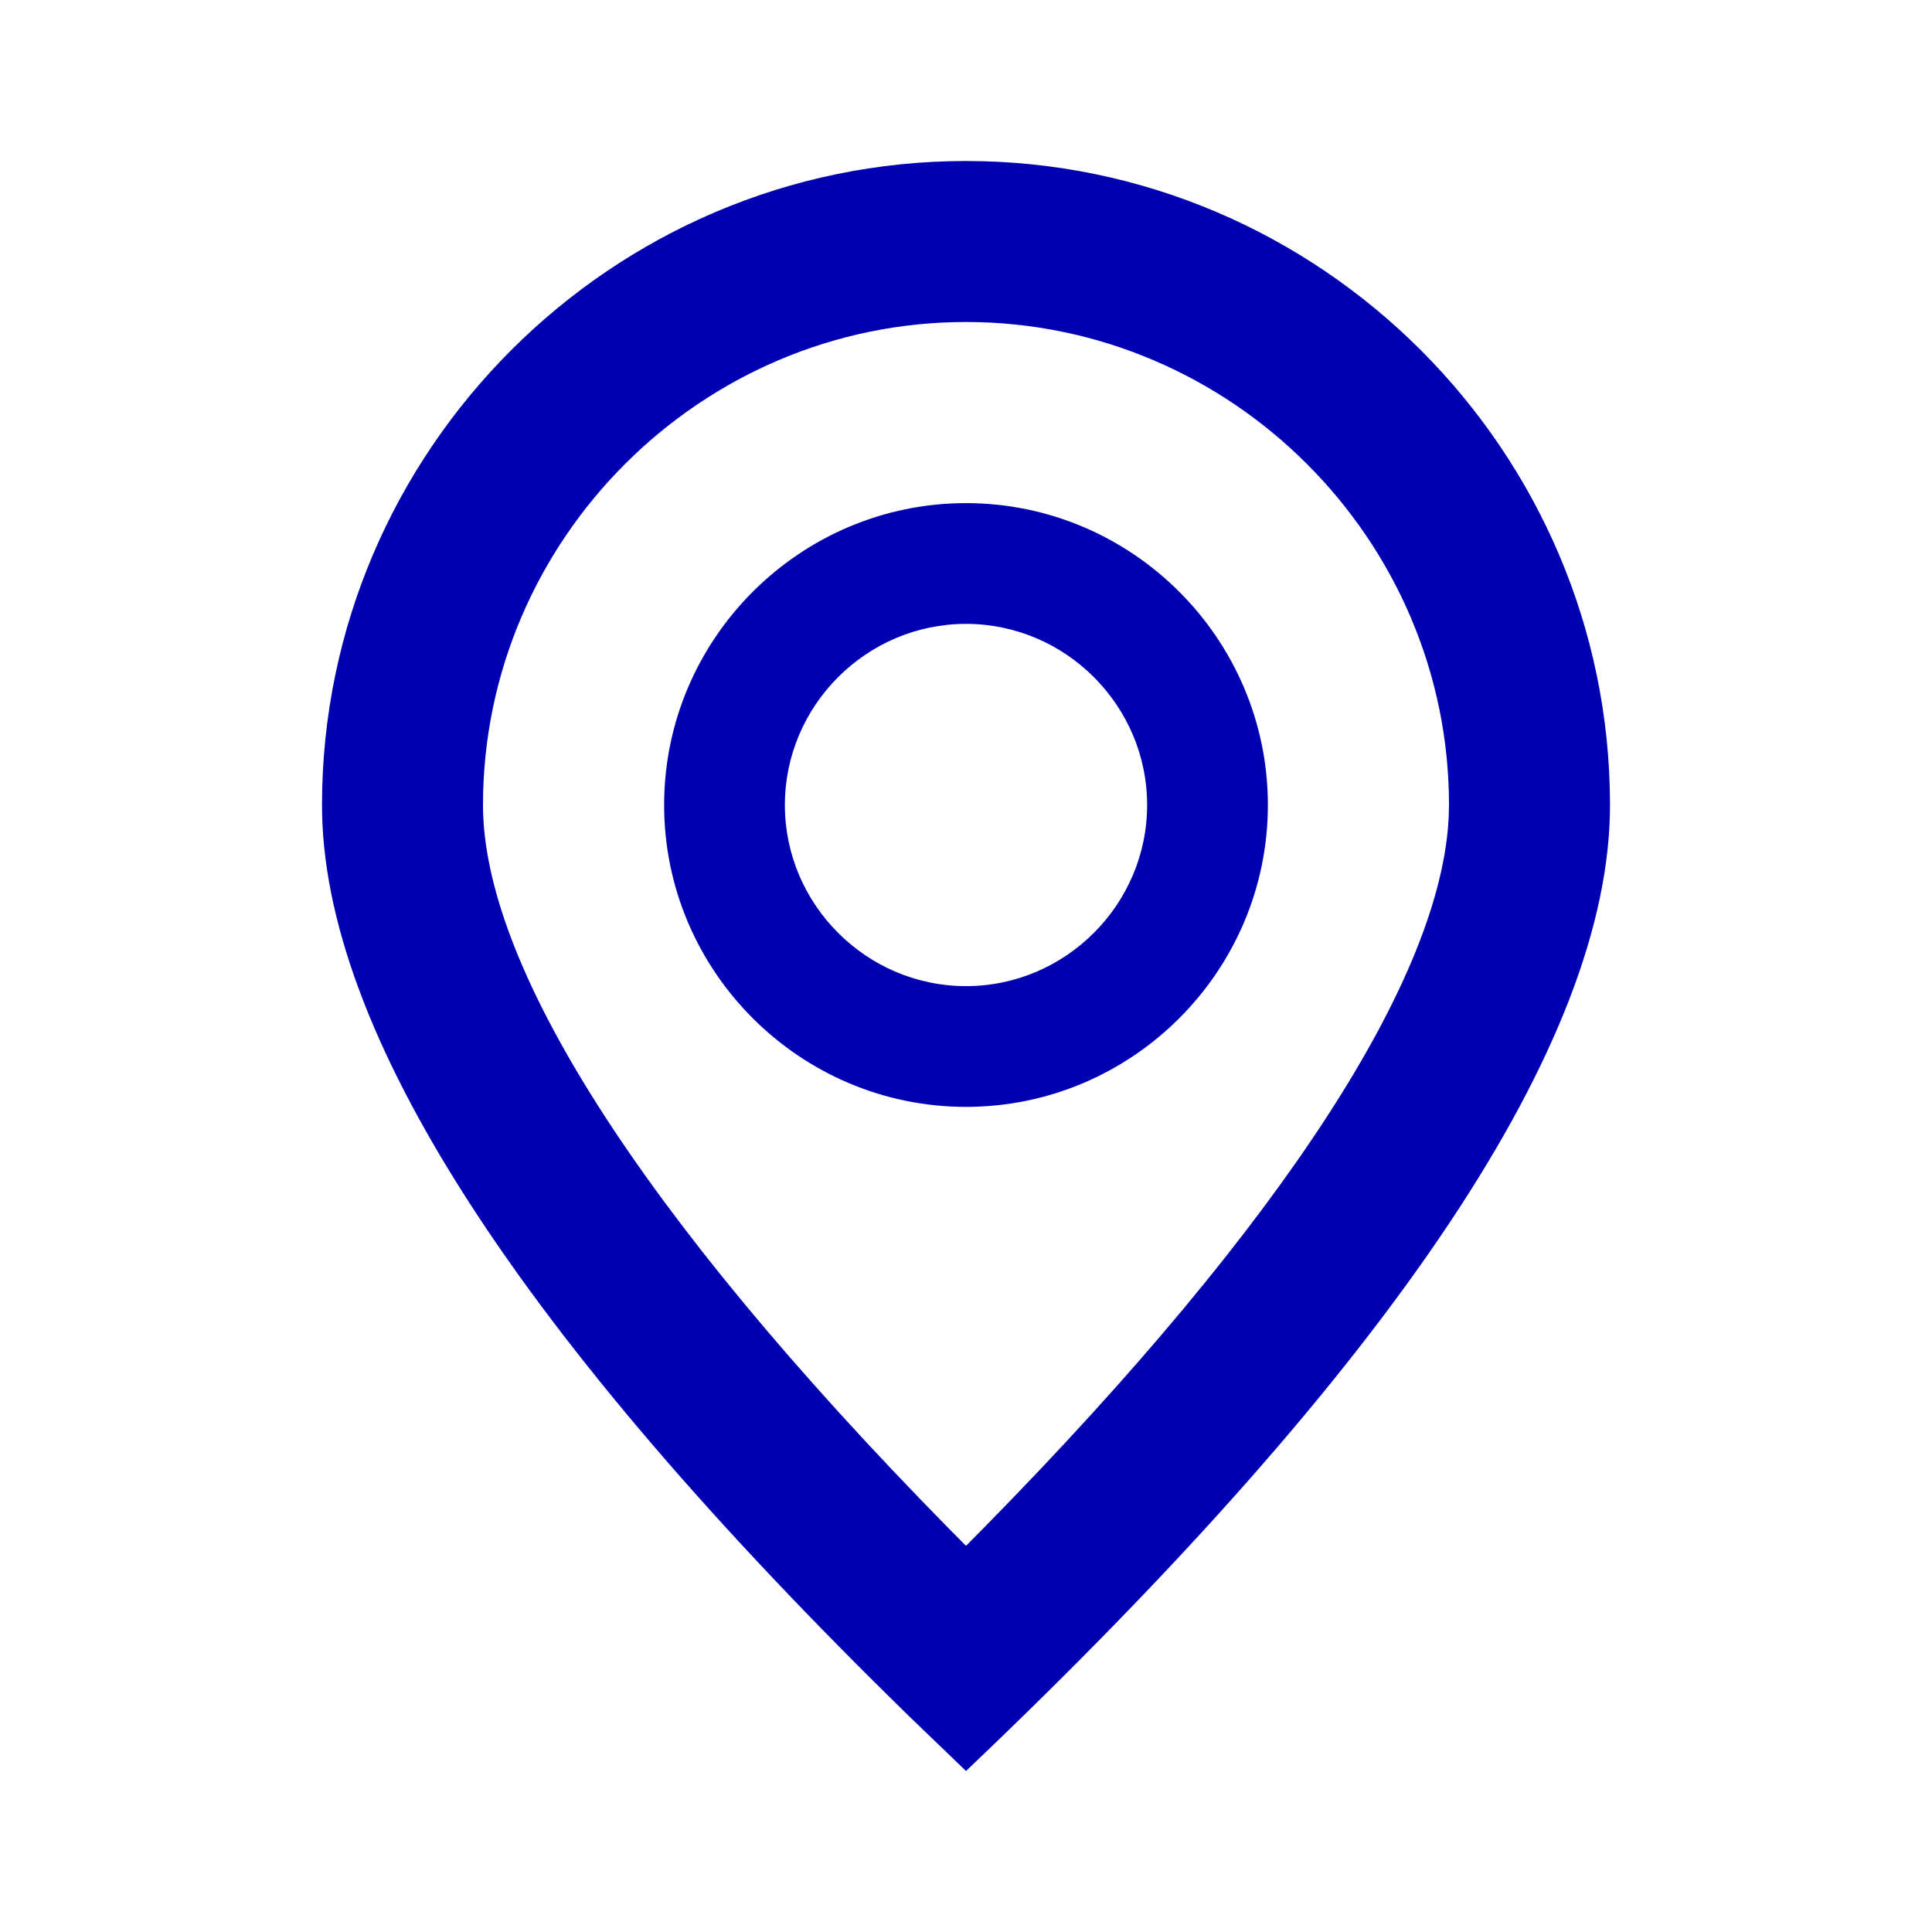
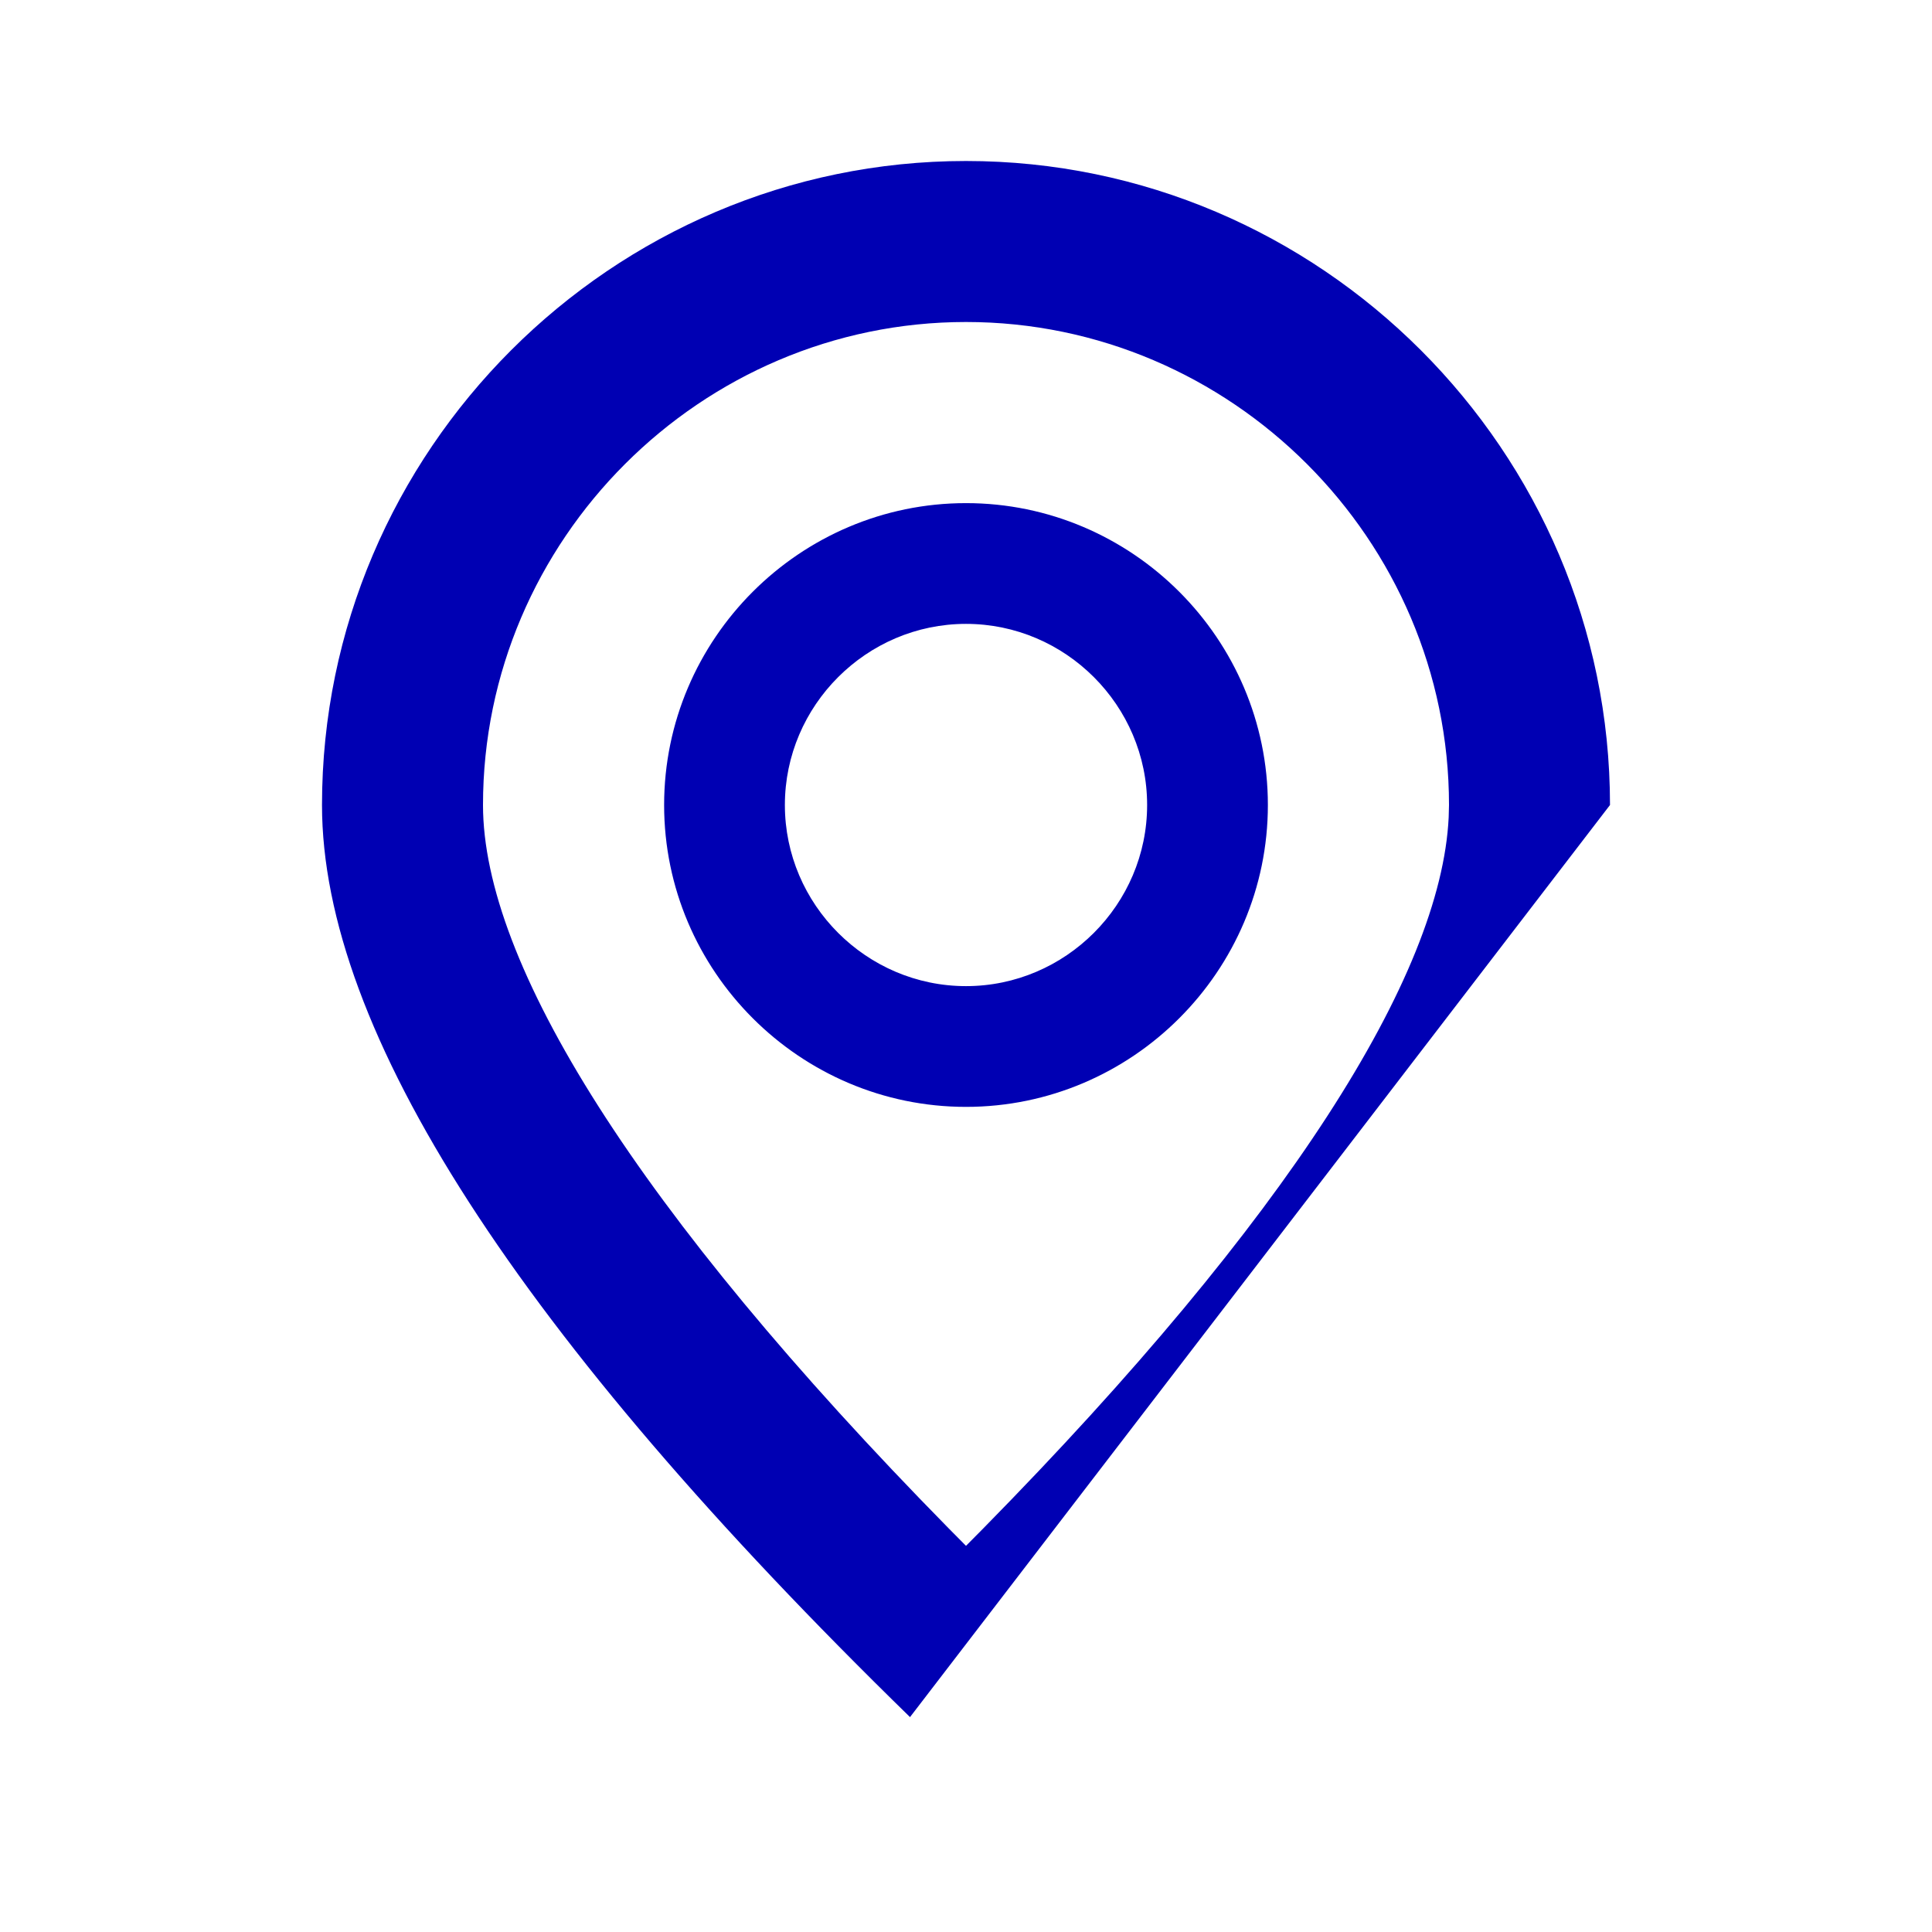
<svg xmlns="http://www.w3.org/2000/svg" xmlns:ns1="http://sodipodi.sourceforge.net/DTD/sodipodi-0.dtd" xmlns:ns2="http://www.inkscape.org/namespaces/inkscape" width="48" height="48" viewBox="0 0 48 48" fill="none" version="1.1" id="svg4" ns1:docname="Pin-location.svg" ns2:version="1.1.2 (b8e25be833, 2022-02-05)">
  <defs id="defs8" />
  <ns1:namedview id="namedview6" pagecolor="#ffffff" bordercolor="#0000B3" borderopacity="1.0" ns2:pageshadow="2" ns2:pageopacity="0.0" ns2:pagecheckerboard="0" showgrid="false" ns2:zoom="14.979167" ns2:cx="24" ns2:cy="23.96662" ns2:window-width="1920" ns2:window-height="1017" ns2:window-x="-8" ns2:window-y="-8" ns2:window-maximized="1" ns2:current-layer="svg4" />
-   <path fill-rule="evenodd" clip-rule="evenodd" d="M24 4C32.8 4 40 11.2 40 20C40 25.867 34.667 33.867 24 44L22.609 42.661C12.87 33.16 8 25.606 8 20C8 11.2 15.2 4 24 4ZM24 8C17.409 8 12 13.409 12 20C12 23.921 15.798 30.064 23.57 37.972L24 38.406L24.43 37.972C32.003 30.267 35.803 24.237 35.992 20.306L36 20C36 13.409 30.591 8 24 8ZM24 12.5C19.872 12.5 16.5 15.872 16.5 20C16.5 24.128 19.872 27.5 24 27.5C28.128 27.5 31.5 24.128 31.5 20C31.5 15.872 28.128 12.5 24 12.5ZM24 15.5C26.472 15.5 28.5 17.528 28.5 20C28.5 22.472 26.472 24.5 24 24.5C21.528 24.5 19.5 22.472 19.5 20C19.5 17.528 21.528 15.5 24 15.5Z" fill="#0000B3" id="path2" style="fill:#0000B3;fill-opacity:1" />
+   <path fill-rule="evenodd" clip-rule="evenodd" d="M24 4C32.8 4 40 11.2 40 20L22.609 42.661C12.87 33.16 8 25.606 8 20C8 11.2 15.2 4 24 4ZM24 8C17.409 8 12 13.409 12 20C12 23.921 15.798 30.064 23.57 37.972L24 38.406L24.43 37.972C32.003 30.267 35.803 24.237 35.992 20.306L36 20C36 13.409 30.591 8 24 8ZM24 12.5C19.872 12.5 16.5 15.872 16.5 20C16.5 24.128 19.872 27.5 24 27.5C28.128 27.5 31.5 24.128 31.5 20C31.5 15.872 28.128 12.5 24 12.5ZM24 15.5C26.472 15.5 28.5 17.528 28.5 20C28.5 22.472 26.472 24.5 24 24.5C21.528 24.5 19.5 22.472 19.5 20C19.5 17.528 21.528 15.5 24 15.5Z" fill="#0000B3" id="path2" style="fill:#0000B3;fill-opacity:1" />
</svg>